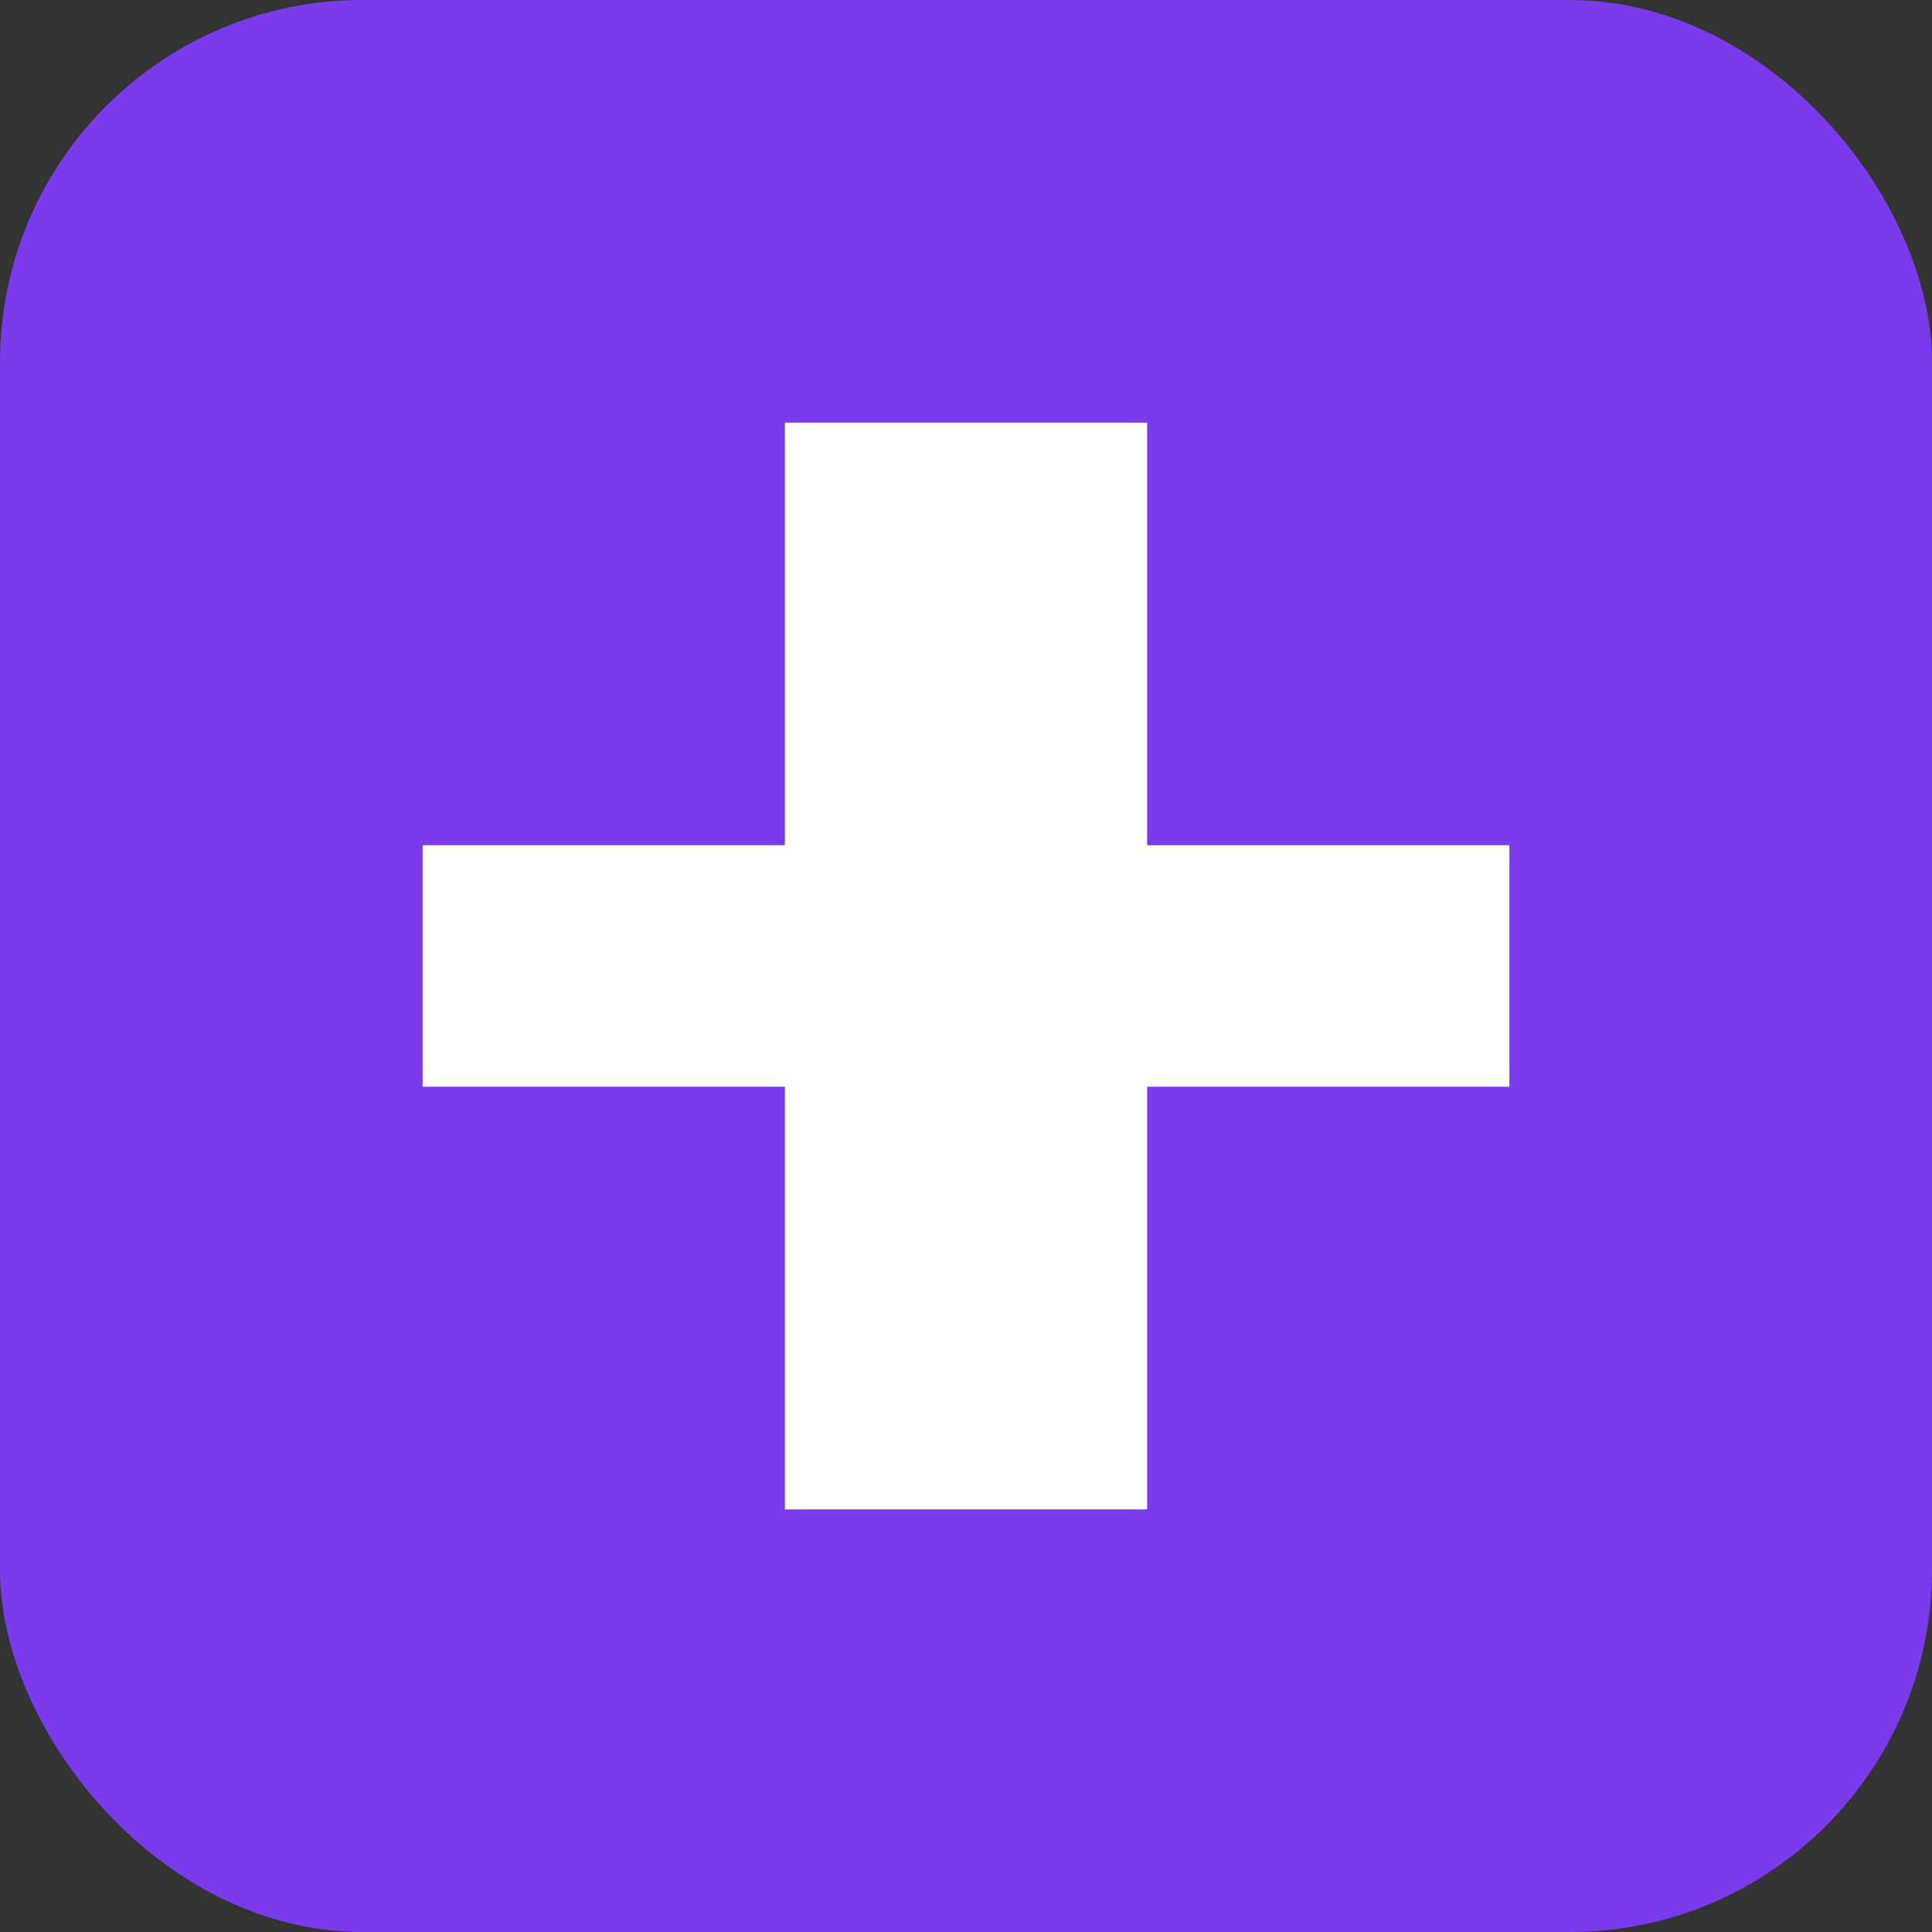
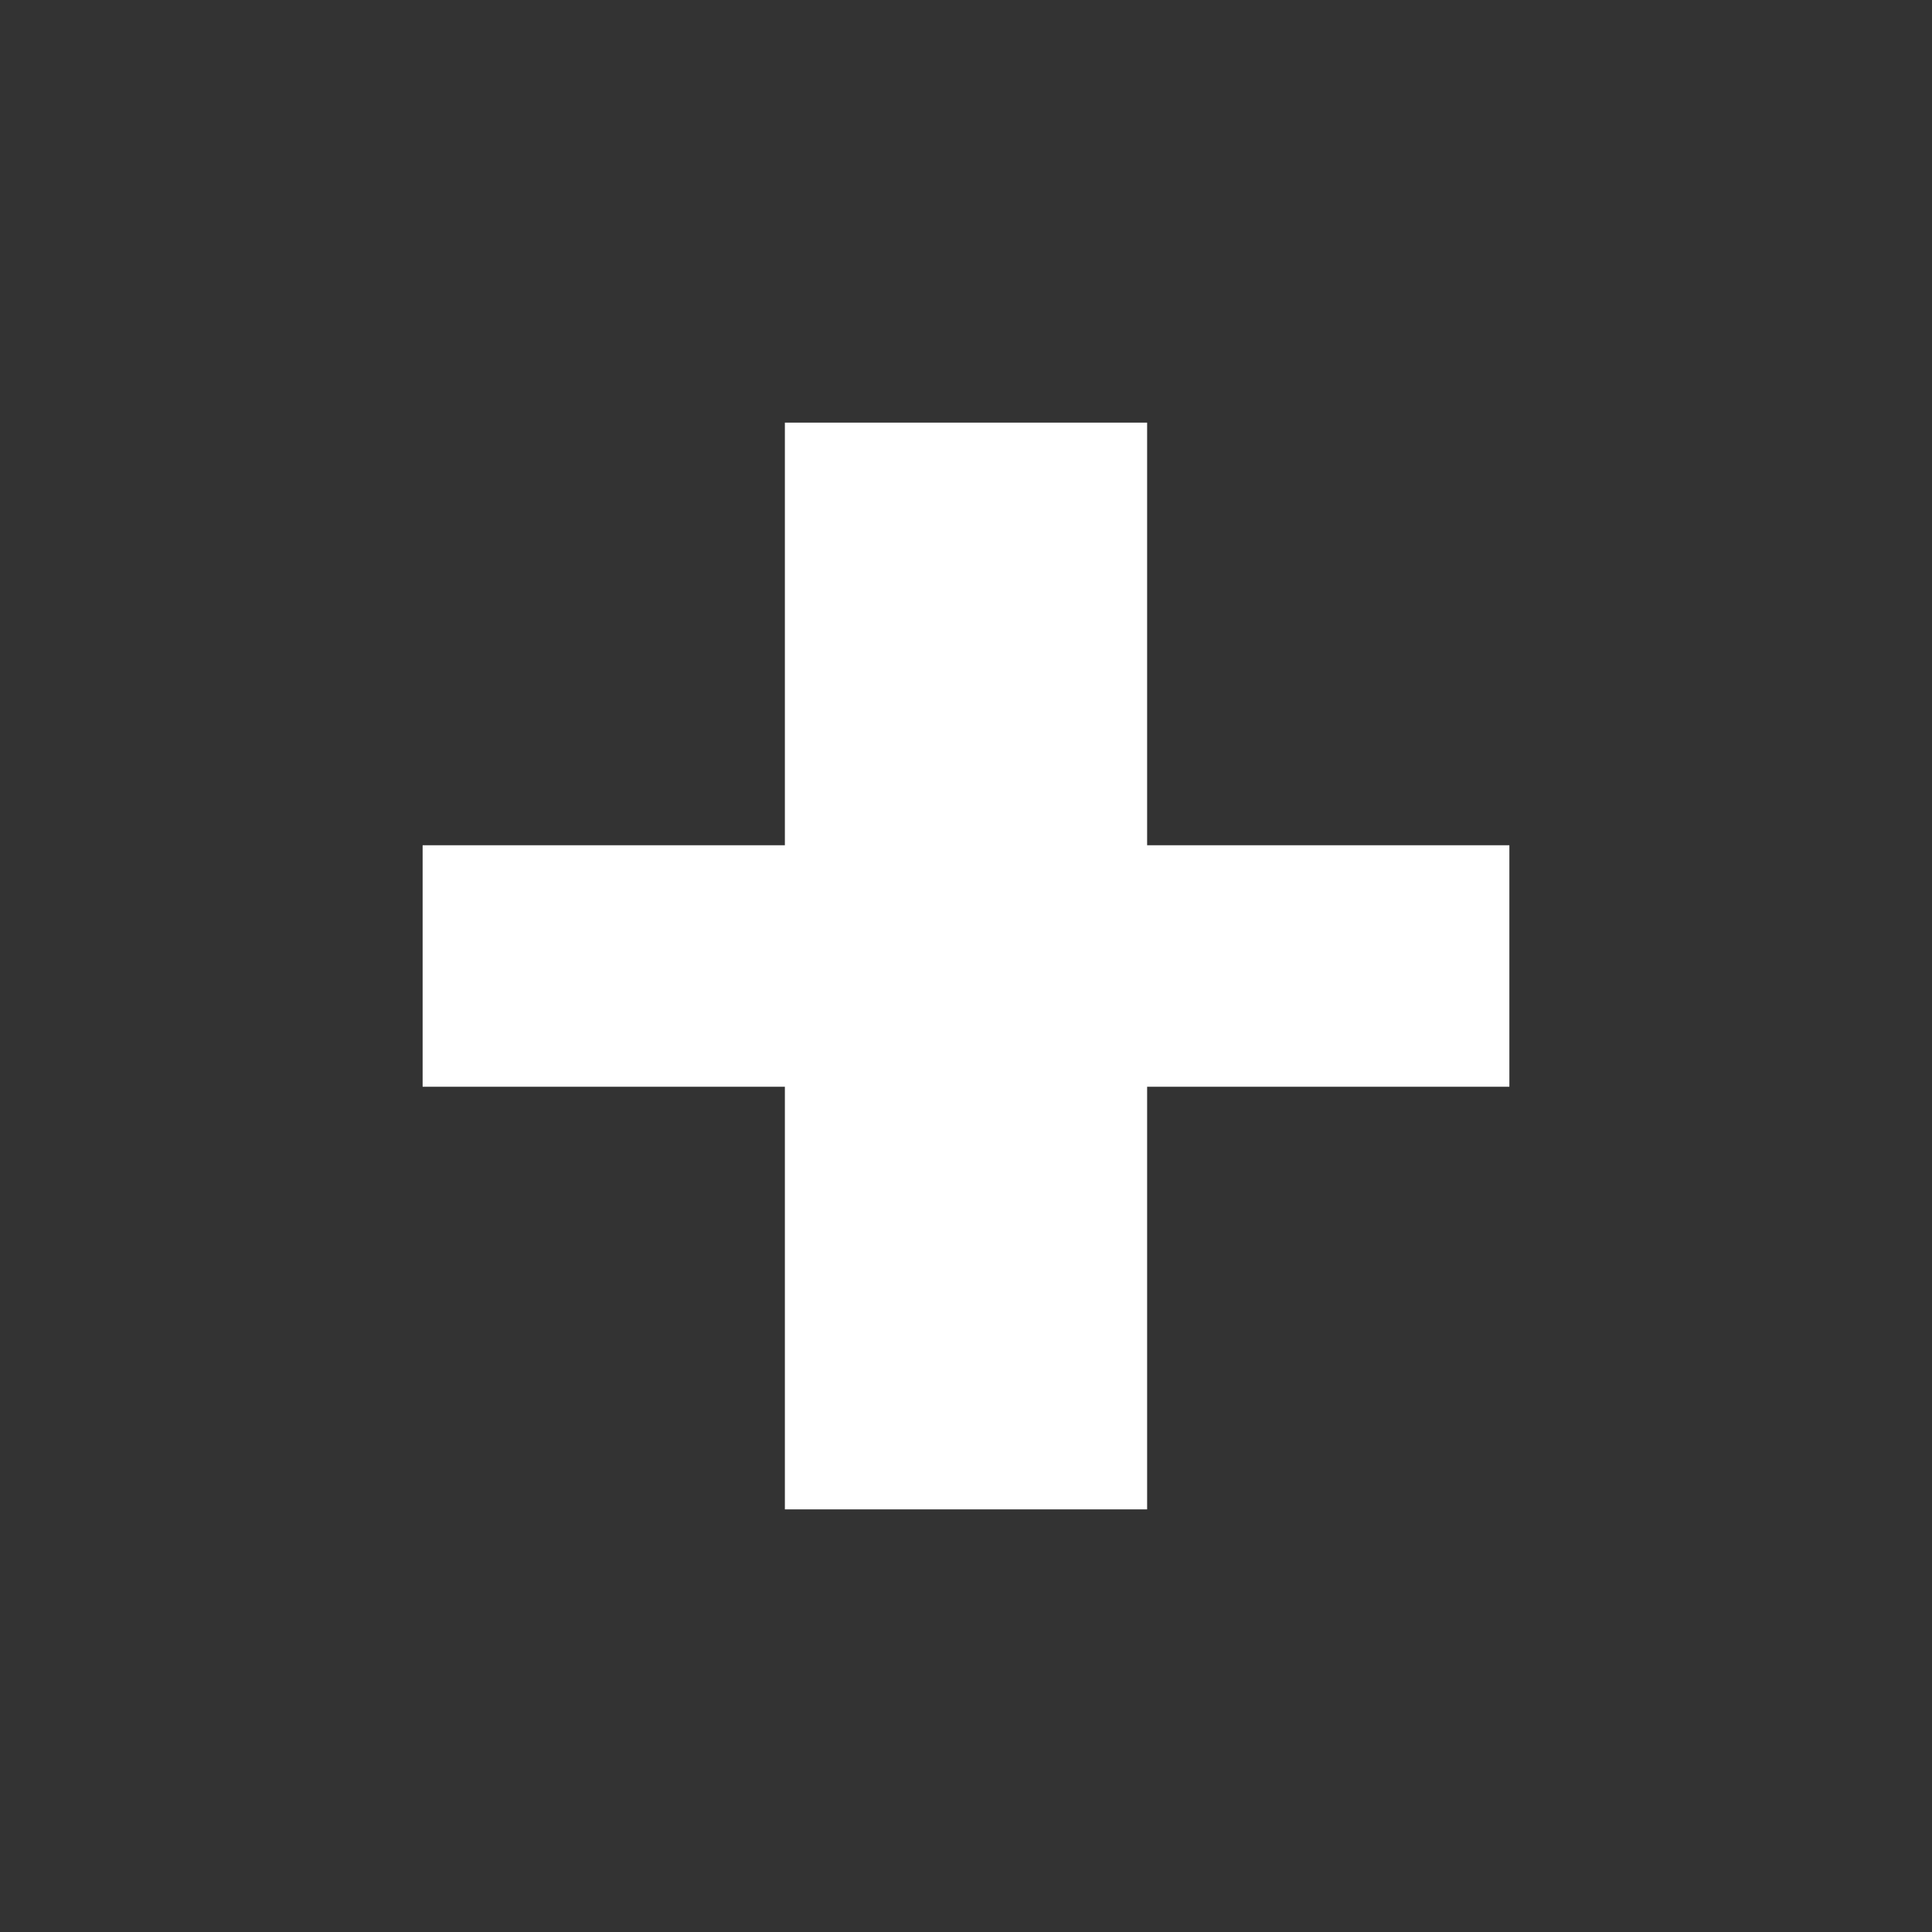
<svg xmlns="http://www.w3.org/2000/svg" width="32" height="32" viewBox="0 0 32 32">
  <rect x="0" y="0" width="32" height="32" fill="#333333" stroke="none" />
-   <rect width="32" height="32" fill="#7C3AED" rx="6" />
  <path d="M13 7h6v7h6v4h-6v7h-6v-7H7v-4h6V7z" fill="white" />
</svg>